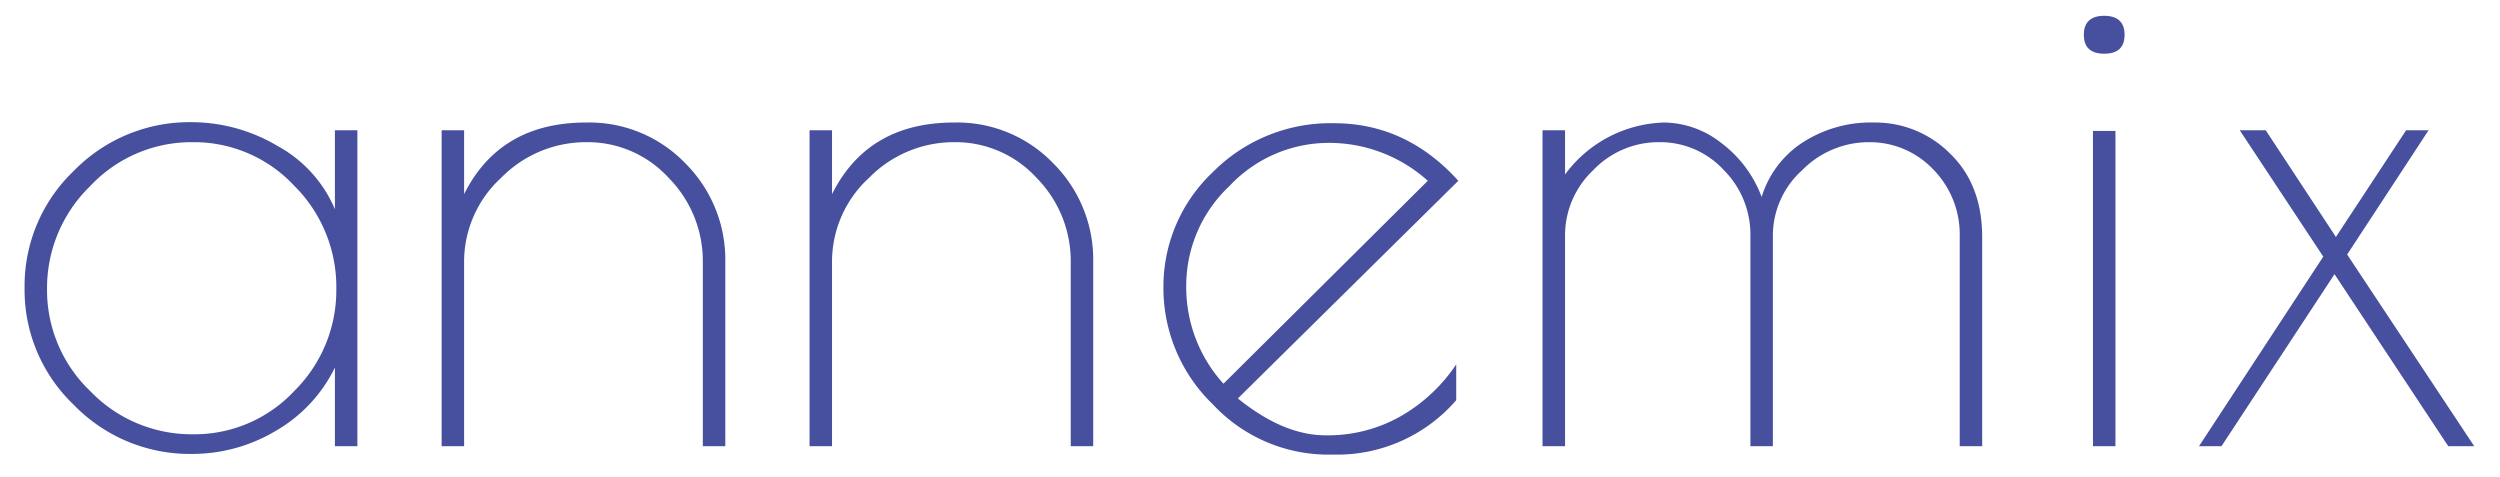
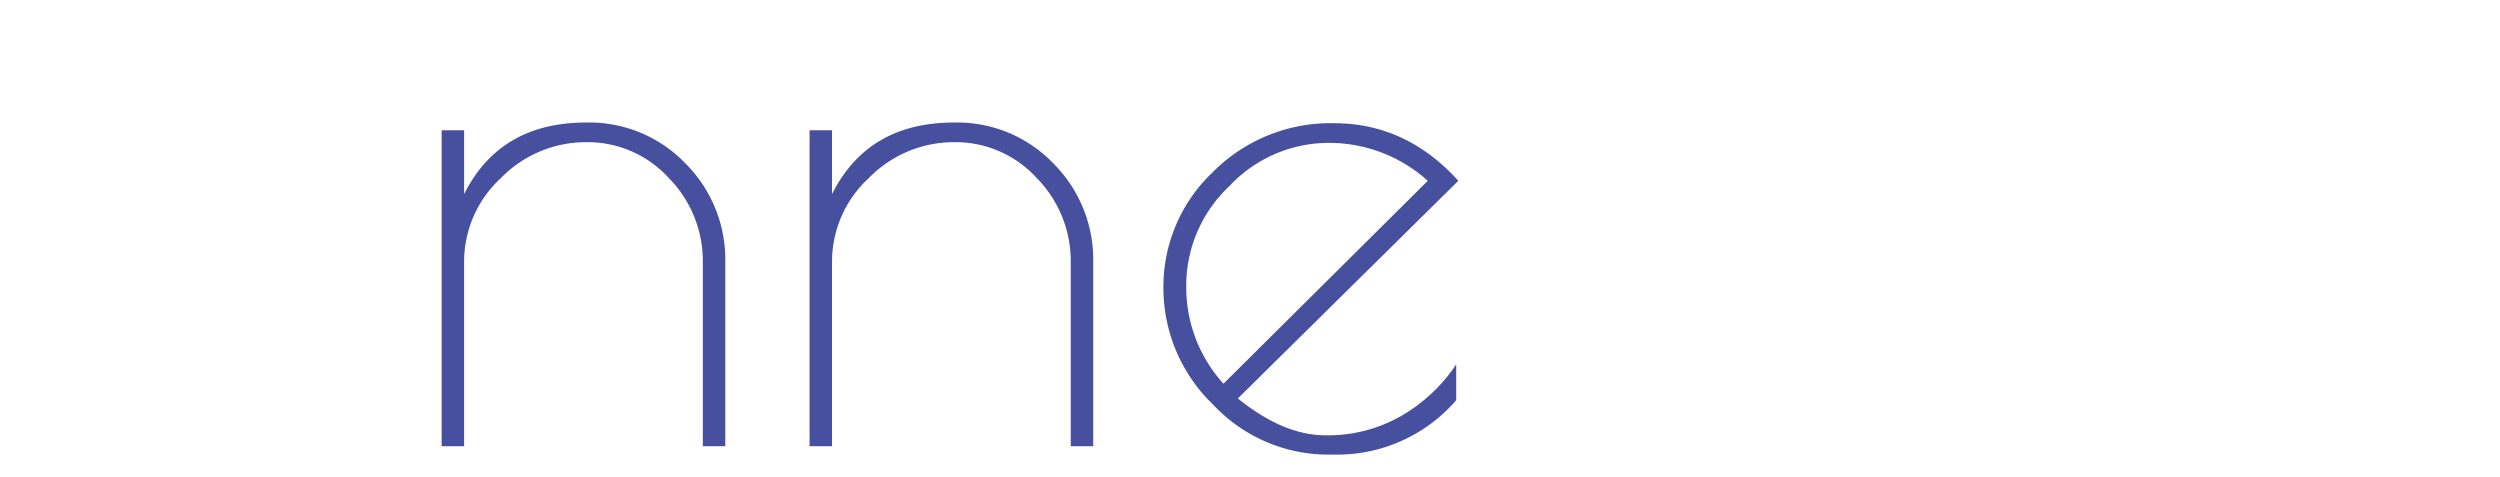
<svg xmlns="http://www.w3.org/2000/svg" id="Lager_1" data-name="Lager 1" viewBox="0 0 356.06 67.91">
  <defs>
    <style>.cls-1{fill:#46509e;}</style>
  </defs>
-   <path class="cls-1" d="M50.9,18.55v45H47.7V52.35a21.07,21.07,0,0,1-8.4,9,23.22,23.22,0,0,1-12,3.3,23,23,0,0,1-16.8-7,22.61,22.61,0,0,1-7-16.65,22.64,22.64,0,0,1,7-16.65,23,23,0,0,1,16.8-6.95,24.09,24.09,0,0,1,12.25,3.4,18.45,18.45,0,0,1,8.15,9V18.55ZM6.7,41.15A19.89,19.89,0,0,0,12.85,55.7a20,20,0,0,0,14.6,6.15A19.46,19.46,0,0,0,41.9,55.7a20.18,20.18,0,0,0,6-14.6,20.31,20.31,0,0,0-6-14.65,19.5,19.5,0,0,0-14.45-6.2A19.76,19.76,0,0,0,12.85,26.5,20.23,20.23,0,0,0,6.7,41.15Z" />
  <path class="cls-1" d="M66.1,63.55H62.9v-45h3.2v9.1q5.1-10.2,17.4-10.2a19,19,0,0,1,14.1,5.8,19.38,19.38,0,0,1,5.7,14.1v26.2h-3.2V37.35a16.86,16.86,0,0,0-4.85-12,15.63,15.63,0,0,0-11.75-5.1,16.92,16.92,0,0,0-12.15,5.1,16.2,16.2,0,0,0-5.25,12Z" />
  <path class="cls-1" d="M118.5,63.55h-3.2v-45h3.2v9.1q5.1-10.2,17.4-10.2a19,19,0,0,1,14.1,5.8,19.38,19.38,0,0,1,5.7,14.1v26.2h-3.2V37.35a16.86,16.86,0,0,0-4.85-12,15.63,15.63,0,0,0-11.75-5.1,16.92,16.92,0,0,0-12.15,5.1,16.2,16.2,0,0,0-5.25,12Z" />
  <path class="cls-1" d="M190.2,64.75h-.9a22.48,22.48,0,0,1-16.55-7.15A23,23,0,0,1,165.7,41a22.41,22.41,0,0,1,7-16.45A23.59,23.59,0,0,1,190,17.55q10.29,0,17.7,8.2l-31.4,31Q182.8,62,188.8,62a21,21,0,0,0,10.75-2.75,23.67,23.67,0,0,0,7.85-7.35V57A22.43,22.43,0,0,1,190.2,64.75Zm-1-44.4a19.4,19.4,0,0,0-14.1,6.15,19.45,19.45,0,0,0-6.15,14.15,20.44,20.44,0,0,0,5.3,14l29.1-28.9A21,21,0,0,0,189.15,20.35Z" />
-   <path class="cls-1" d="M256.65,20.35A17.92,17.92,0,0,1,267,17.45a15,15,0,0,1,10.71,4.4q4.59,4.41,4.6,11.9v29.8h-3.2V33.75a13.21,13.21,0,0,0-3.8-9.65,12.44,12.44,0,0,0-9.15-3.85,13.32,13.32,0,0,0-9.5,4,12.55,12.55,0,0,0-4.16,9.3v30H249.3v-30a13,13,0,0,0-3.81-9.35,12.28,12.28,0,0,0-9.19-3.95,12.86,12.86,0,0,0-9.4,4,12.75,12.75,0,0,0-4,9.3v30h-3.21v-45h3.21v6.3a18.13,18.13,0,0,1,14.15-7.4,13.38,13.38,0,0,1,8.15,2.95,17,17,0,0,1,5.7,7.65A14.23,14.23,0,0,1,256.65,20.35Z" />
-   <path class="cls-1" d="M299.69,7.65c-1.93,0-2.9-.9-2.9-2.7s1-2.7,2.9-2.7,2.9.9,2.9,2.7S301.63,7.65,299.69,7.65Zm1.6,11v44.9h-3.2V18.65Z" />
-   <path class="cls-1" d="M334.29,36.25l18.1,27.3h-3.7l-16.2-24.5-16.1,24.5h-3.2l17.7-27-11.9-18h3.7l10,15.2,10-15.2h3.2Z" />
</svg>